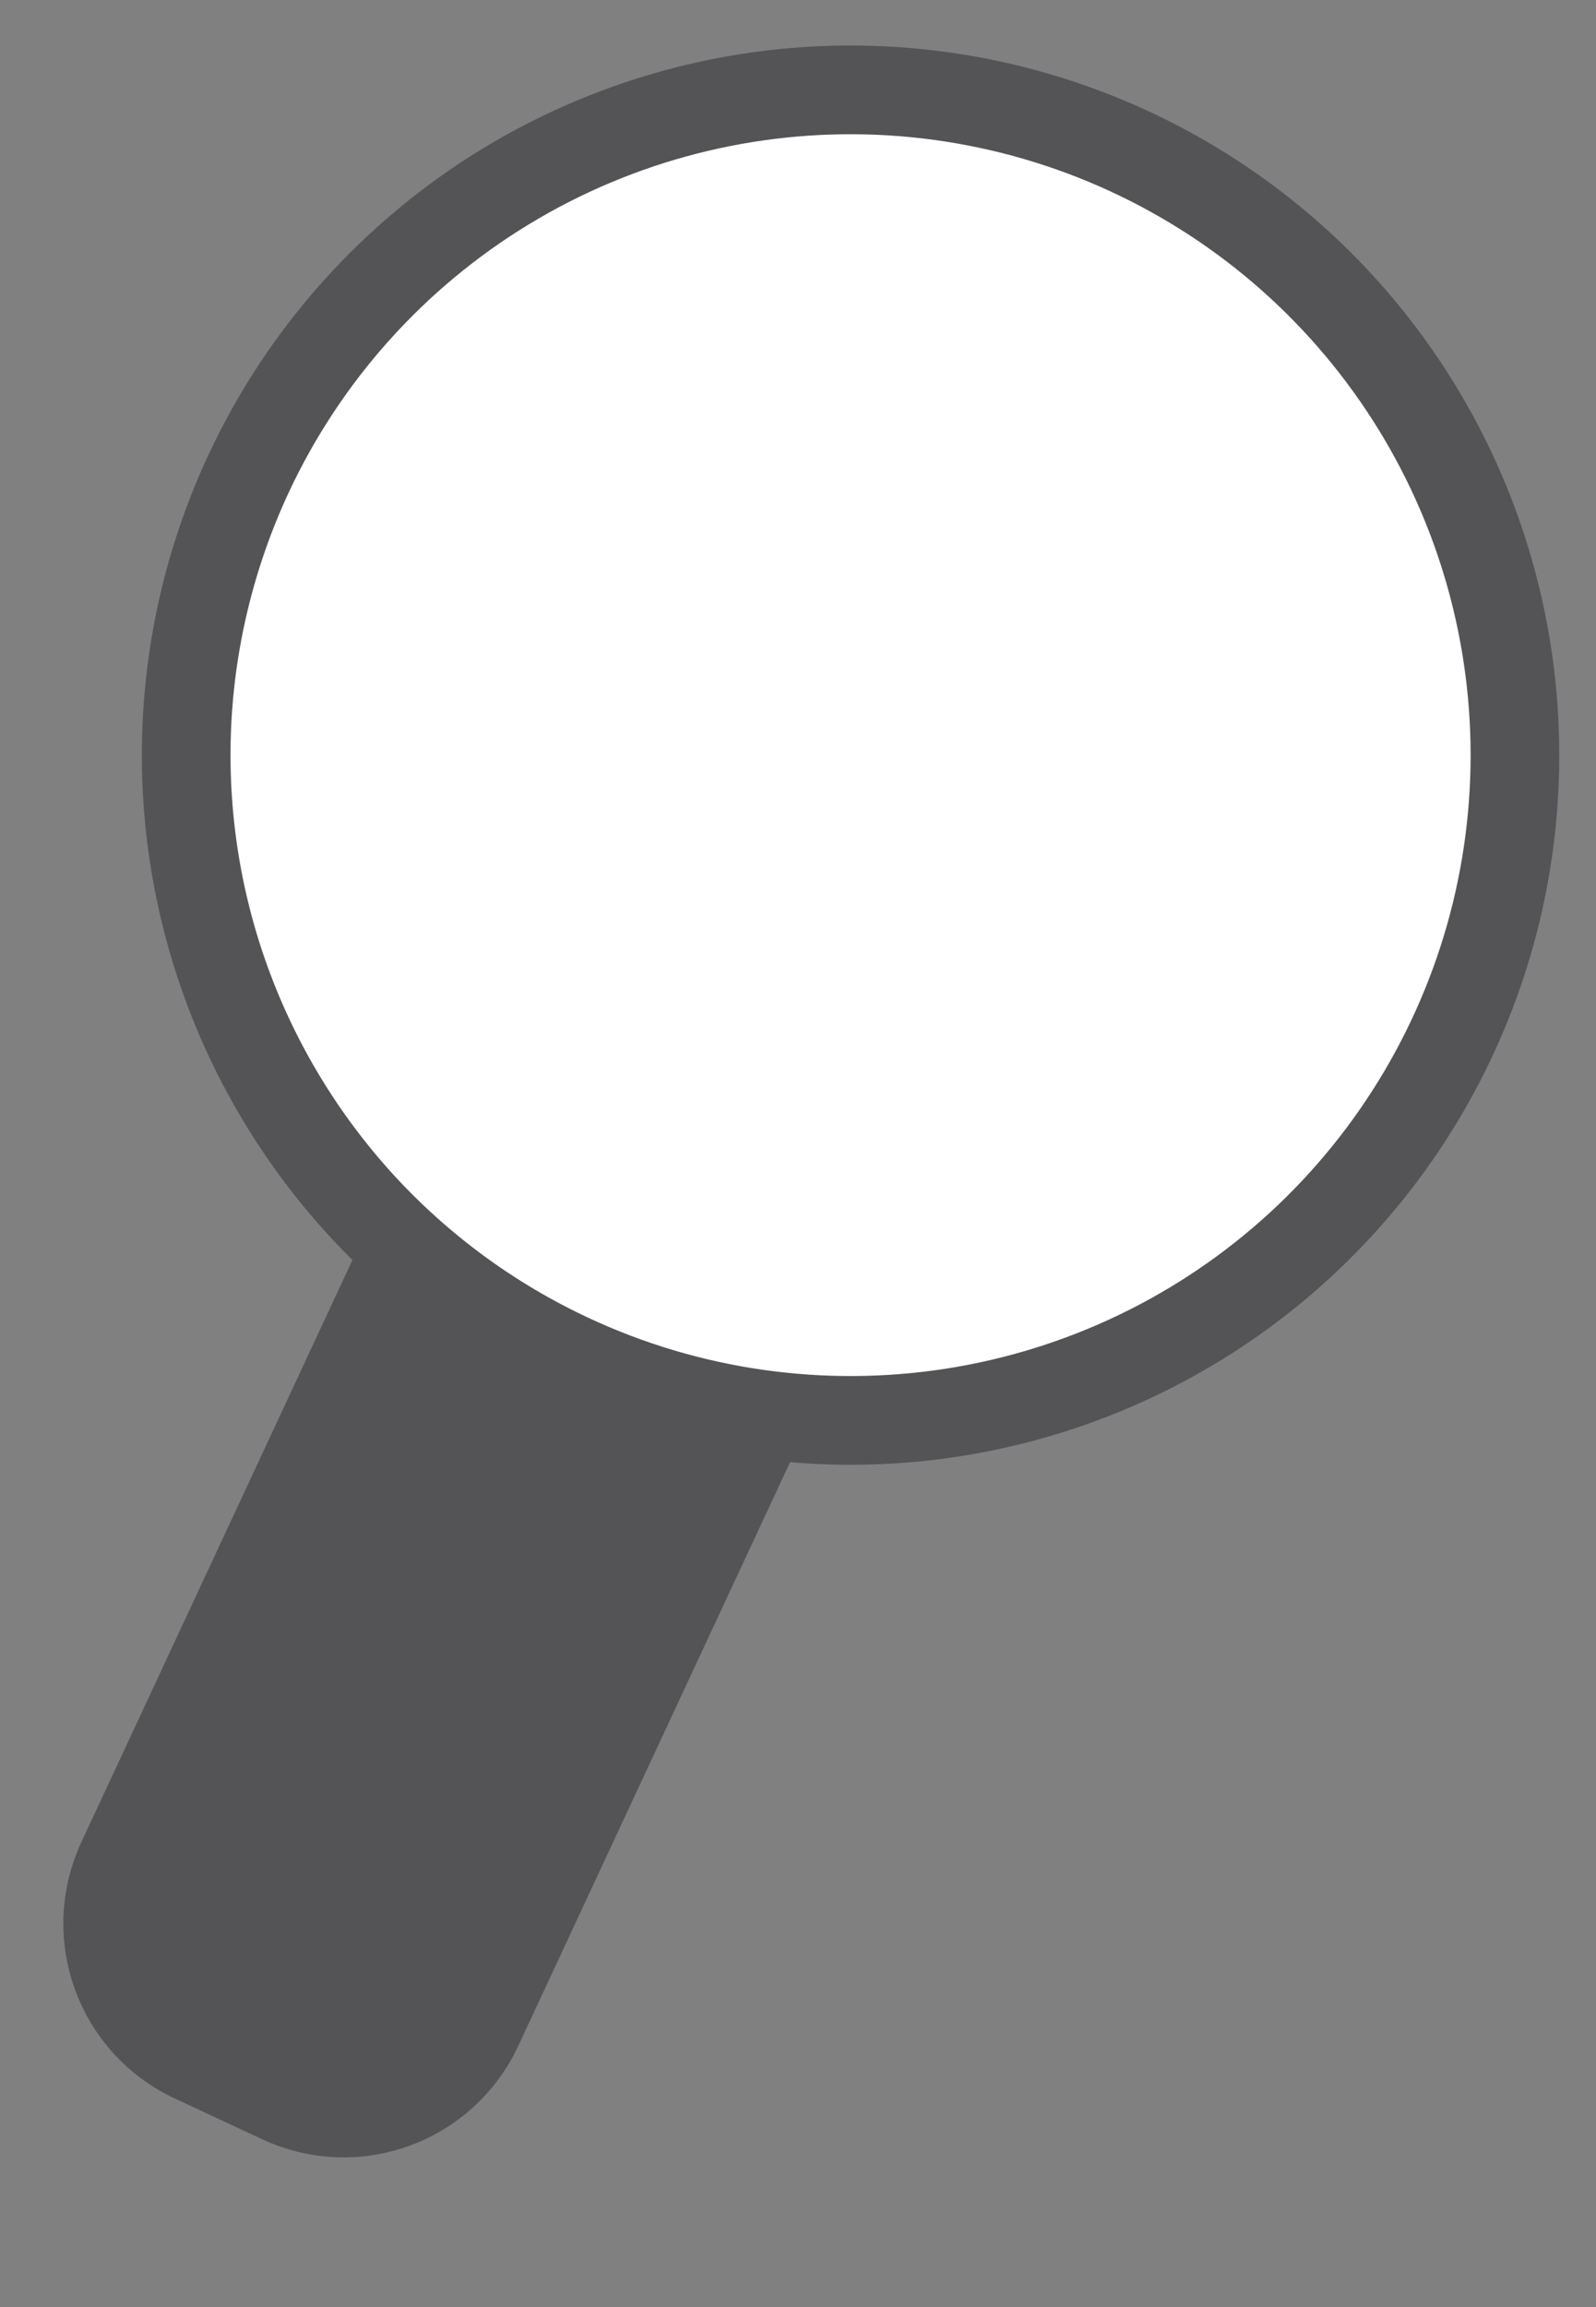
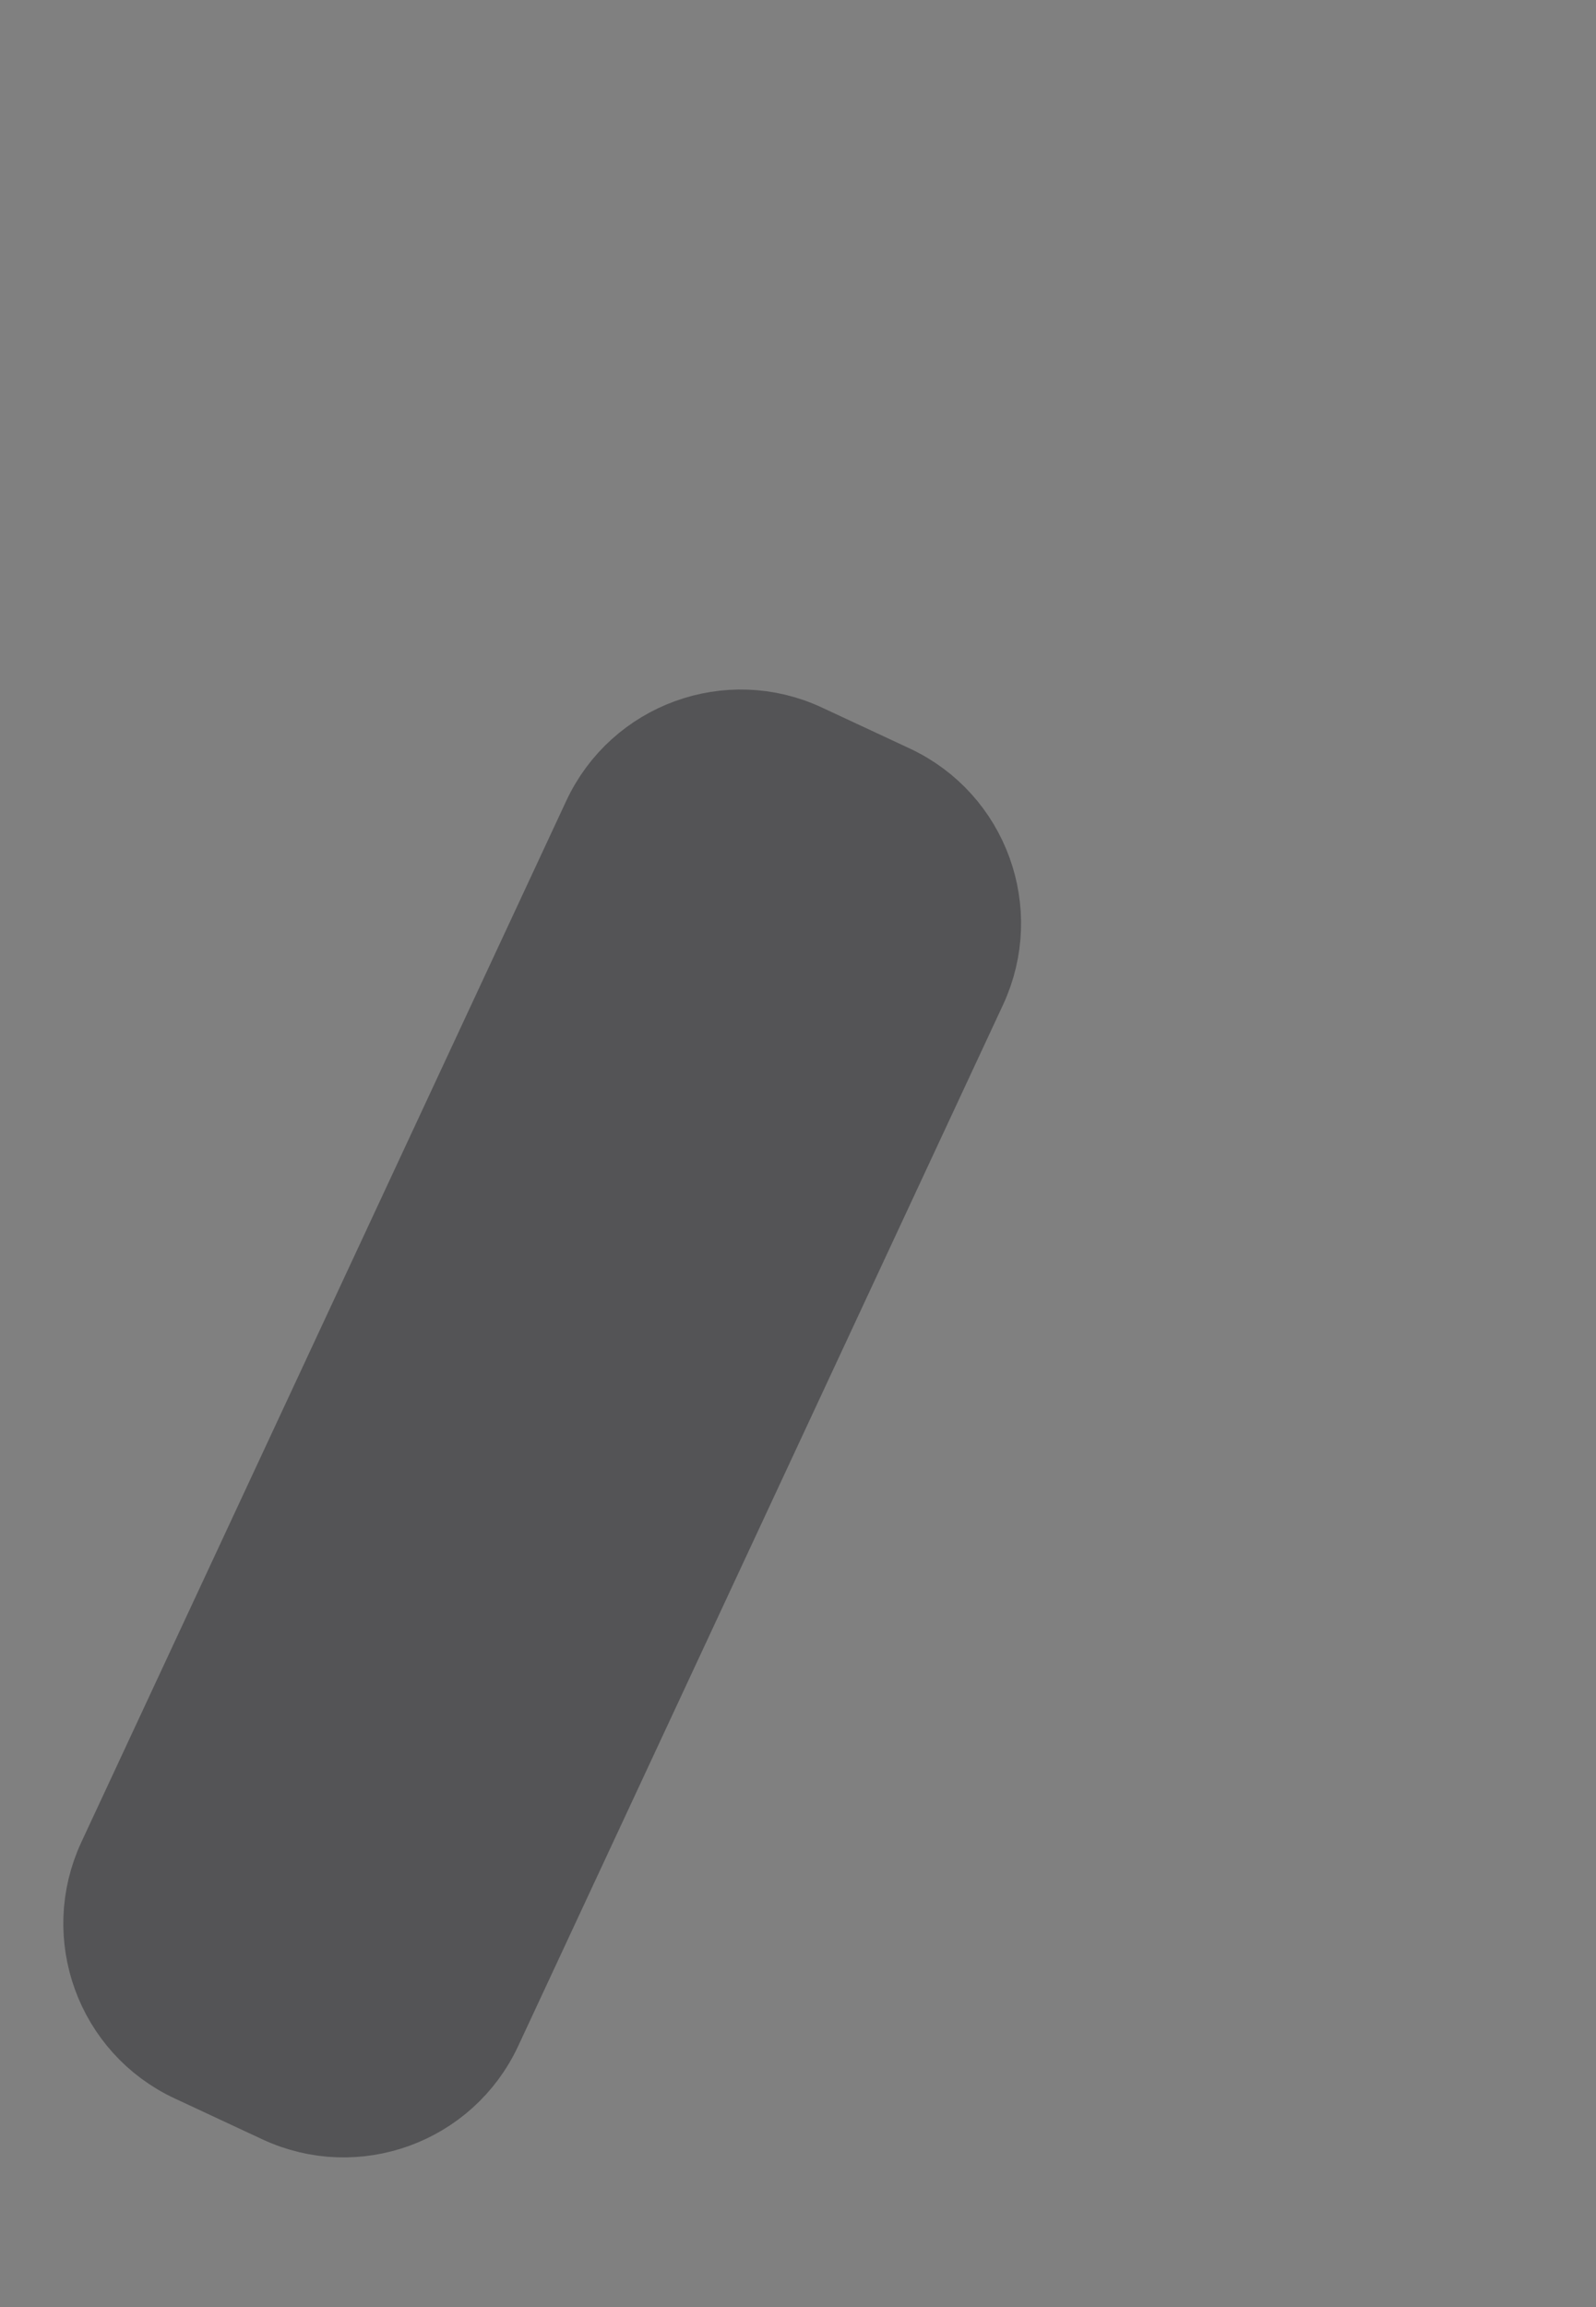
<svg xmlns="http://www.w3.org/2000/svg" width="18" height="26" viewBox="0 0 18 26" fill="none">
  <rect x="0" y="0" width="18" height="26" fill="#808080" stroke="none" />
  <path d="M1.371 20.971L6.839 9.238C7.229 8.4 8.225 8.037 9.061 8.428L10.05 8.889C10.887 9.28 11.249 10.275 10.859 11.113L5.391 22.847C5.001 23.684 4.006 24.047 3.169 23.656L2.18 23.195C1.343 22.804 0.981 21.809 1.371 20.971Z" fill="#545456" stroke="#545456" />
-   <path d="M6.43 15.307C7.773 15.933 9.272 16.146 10.736 15.92C12.2 15.694 13.565 15.039 14.657 14.037C15.749 13.035 16.52 11.731 16.872 10.291C17.223 8.851 17.141 7.339 16.634 5.945C16.127 4.552 15.219 3.341 14.024 2.464C12.829 1.587 11.401 1.085 9.921 1.02C8.441 0.955 6.974 1.331 5.708 2.099C4.441 2.868 3.43 3.996 2.803 5.339C2.387 6.232 2.15 7.198 2.107 8.182C2.064 9.166 2.215 10.15 2.552 11.075C2.889 12.001 3.405 12.851 4.07 13.578C4.736 14.304 5.538 14.892 6.43 15.307Z" fill="white" stroke="#545456" stroke-miterlimit="10" />
</svg>